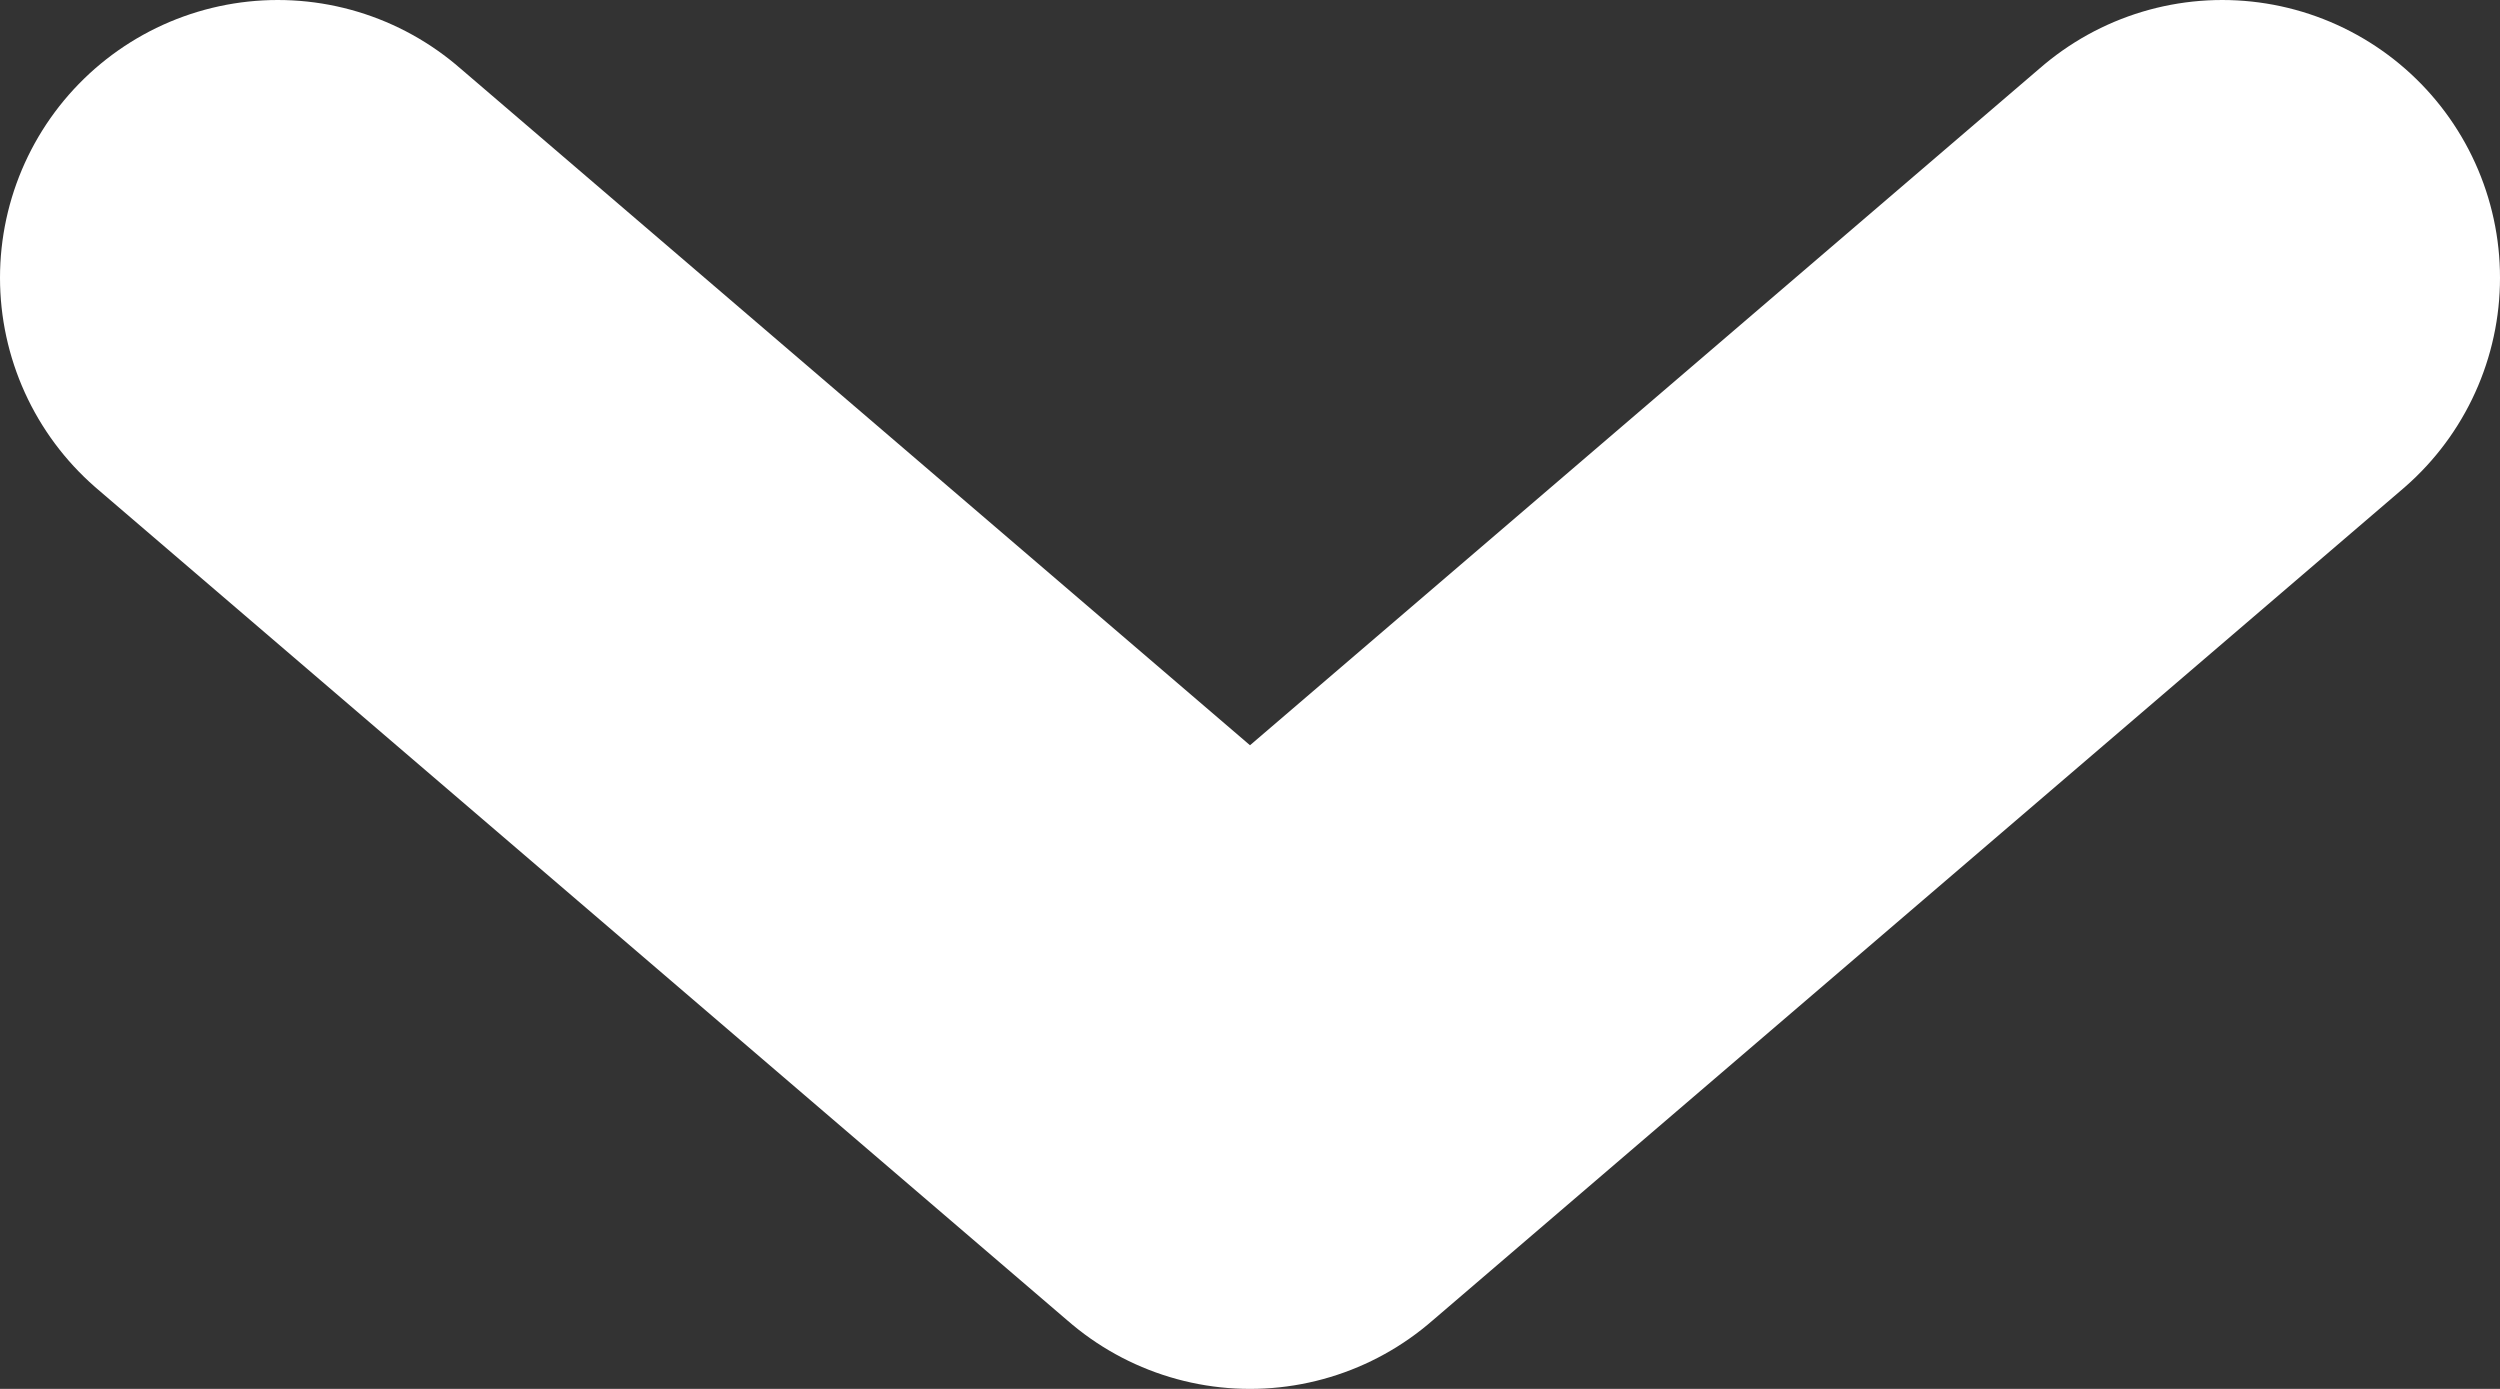
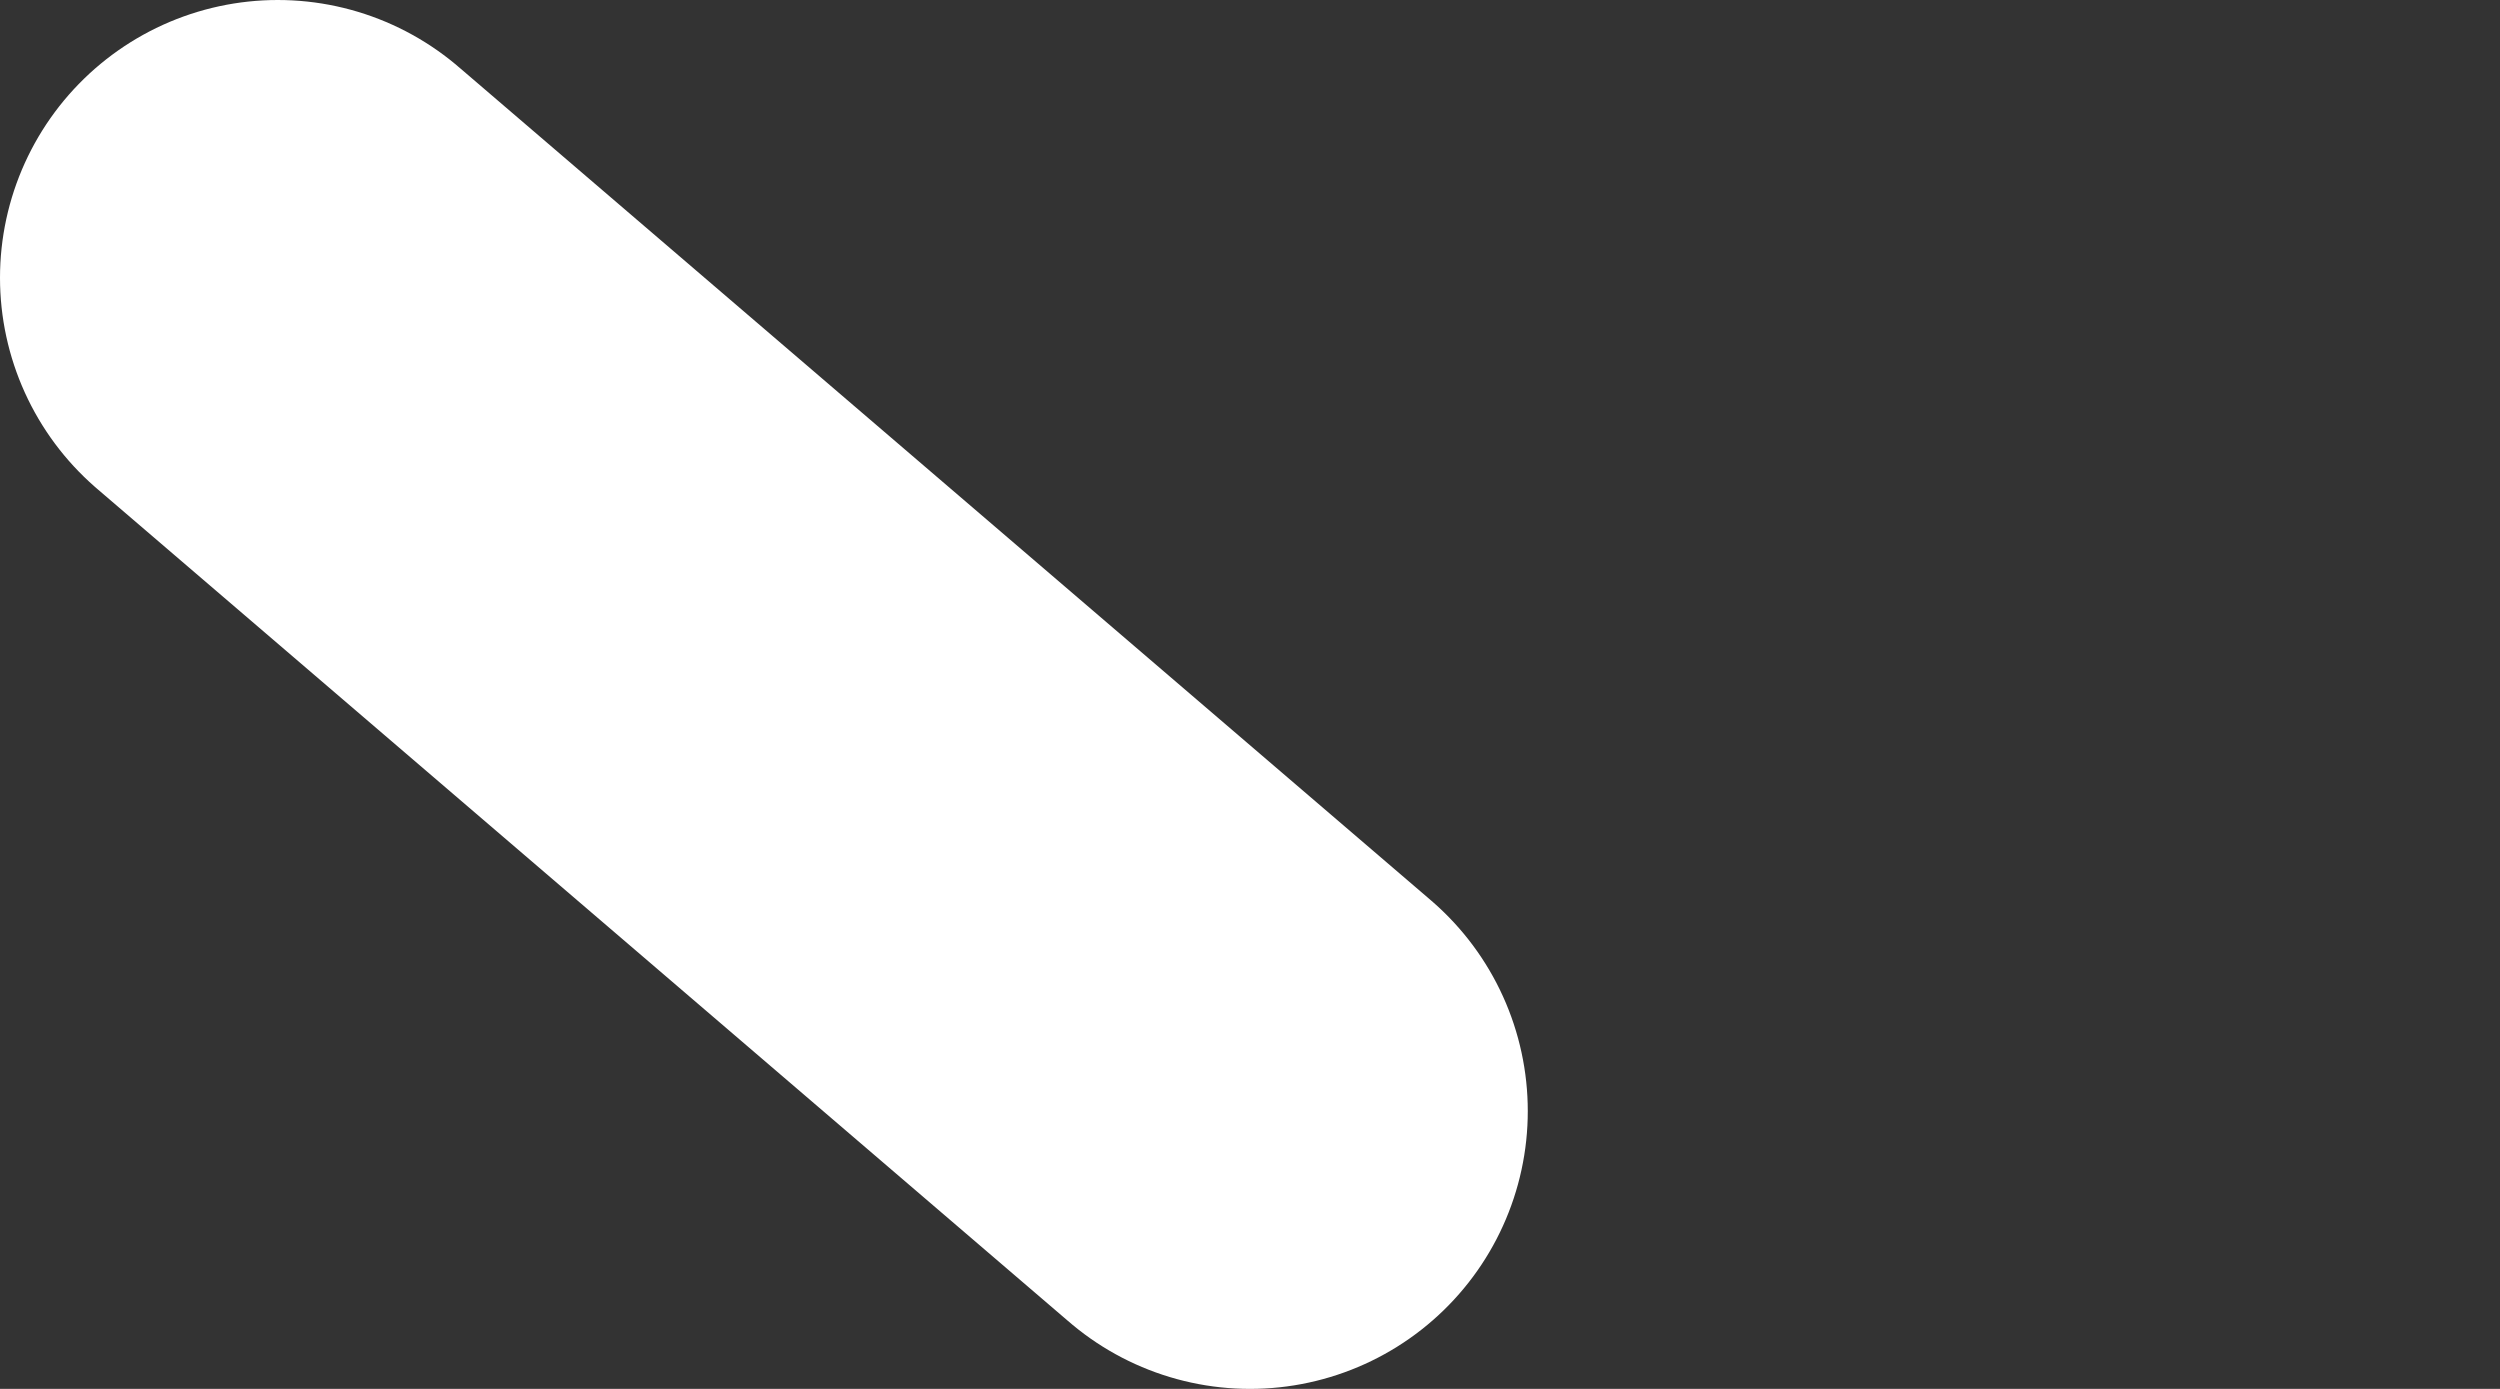
<svg xmlns="http://www.w3.org/2000/svg" width="9" height="5" viewBox="0 0 9 5" fill="none">
  <rect x="0" y="0" width="9" height="5" fill="#333333" stroke="none" />
-   <path d="M1 1L4.5 4L8 1" stroke="white" stroke-width="2" stroke-linecap="round" stroke-linejoin="round" />
+   <path d="M1 1L4.5 4" stroke="white" stroke-width="2" stroke-linecap="round" stroke-linejoin="round" />
</svg>